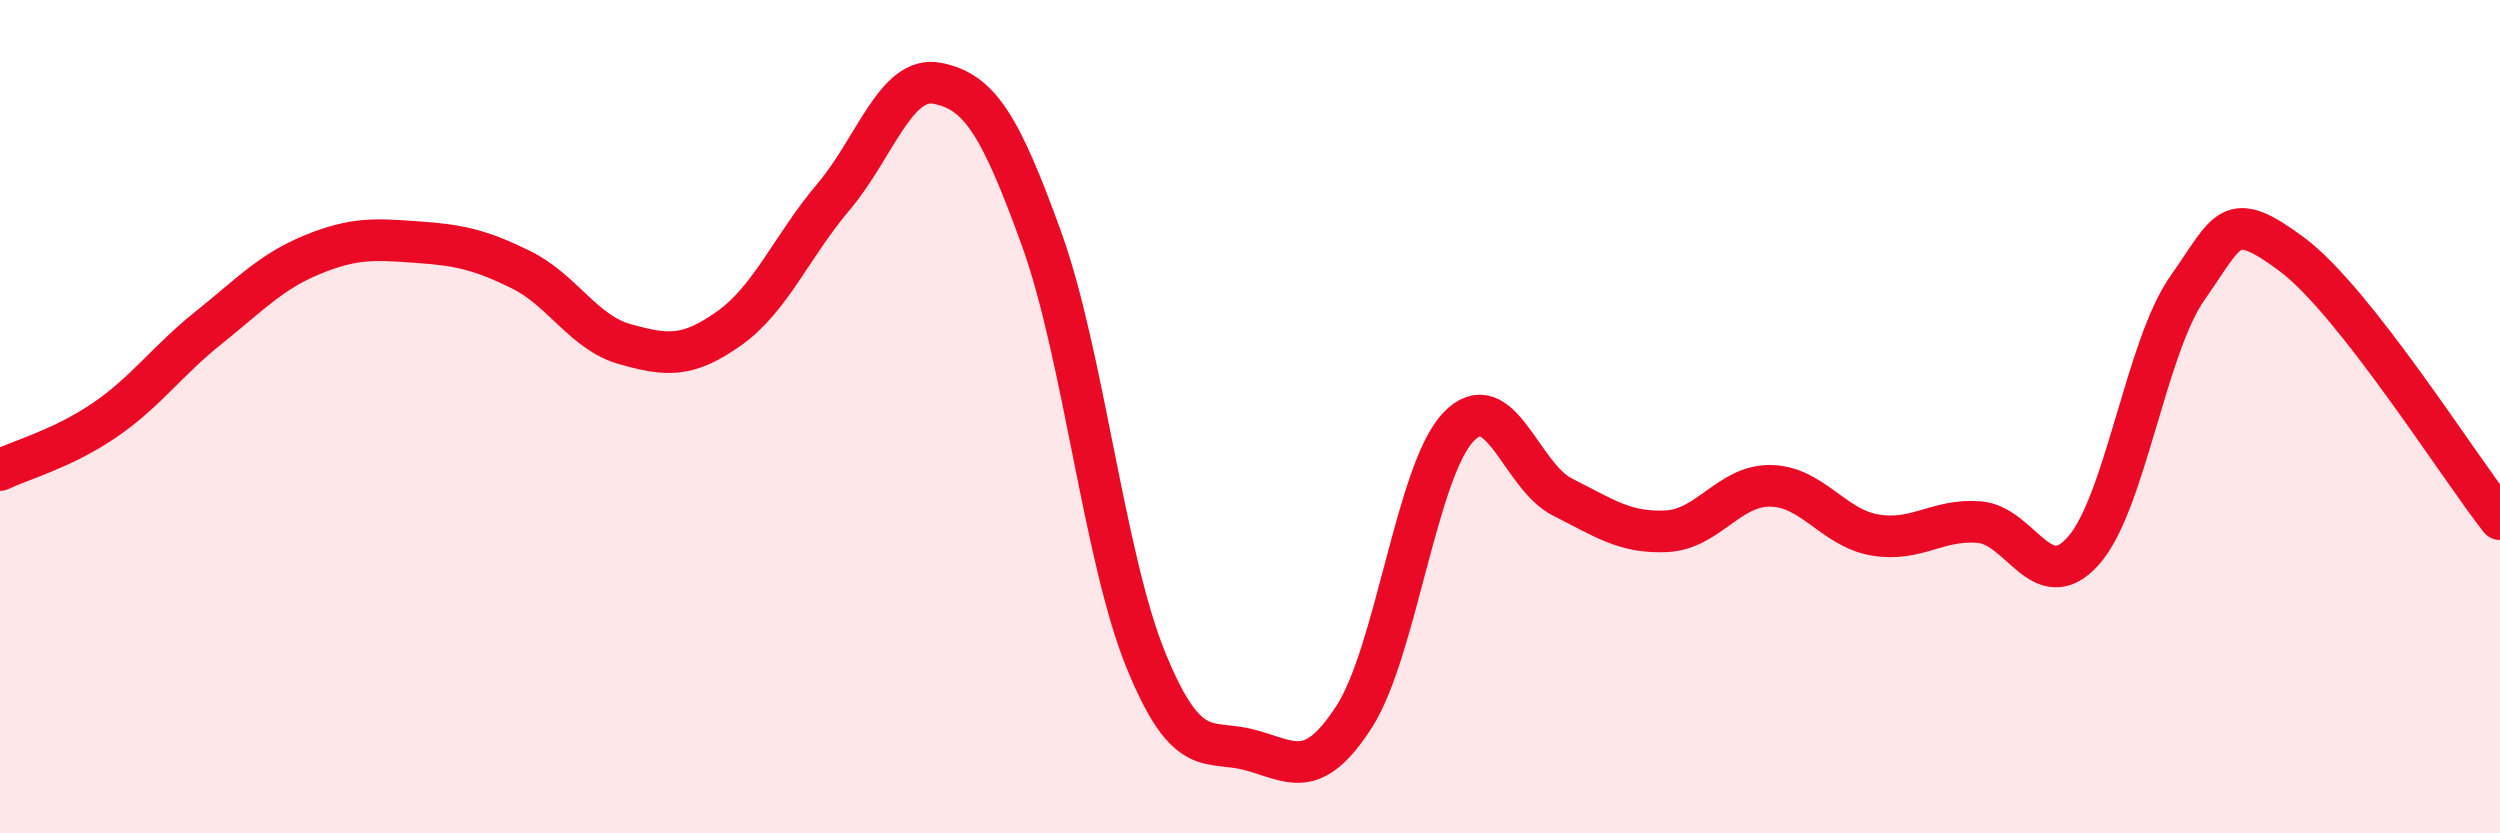
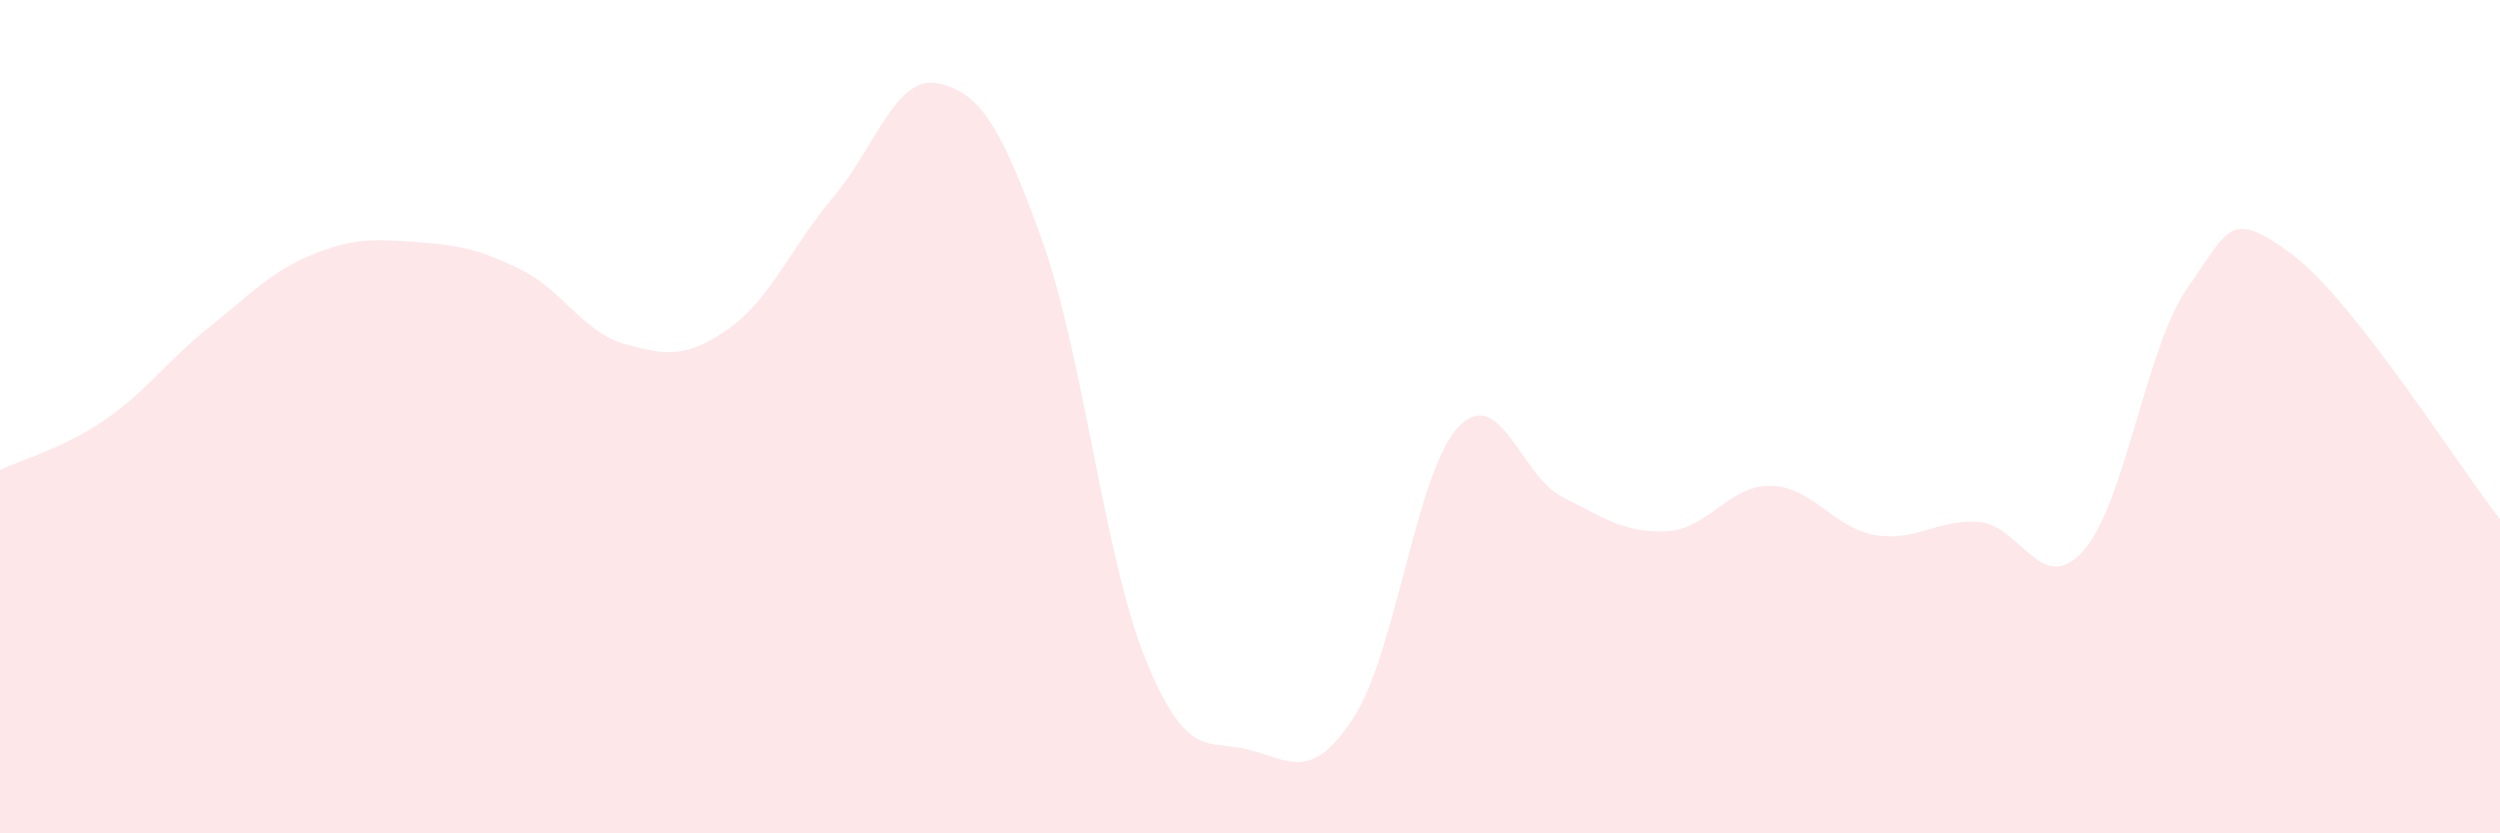
<svg xmlns="http://www.w3.org/2000/svg" width="60" height="20" viewBox="0 0 60 20">
  <path d="M 0,11.28 C 0.5,11.04 1.5,10.77 2.5,10.09 C 3.5,9.41 4,8.67 5,7.87 C 6,7.07 6.5,6.52 7.5,6.11 C 8.5,5.7 9,5.74 10,5.81 C 11,5.88 11.5,5.98 12.5,6.47 C 13.5,6.96 14,7.98 15,8.26 C 16,8.54 16.5,8.59 17.5,7.88 C 18.5,7.17 19,5.91 20,4.73 C 21,3.55 21.5,1.8 22.5,2 C 23.5,2.2 24,2.97 25,5.74 C 26,8.51 26.5,13.39 27.5,15.84 C 28.5,18.29 29,17.73 30,18 C 31,18.27 31.5,18.75 32.5,17.2 C 33.5,15.65 34,11.3 35,10.25 C 36,9.2 36.5,11.43 37.5,11.93 C 38.5,12.43 39,12.8 40,12.75 C 41,12.7 41.5,11.64 42.5,11.66 C 43.5,11.68 44,12.67 45,12.84 C 46,13.01 46.5,12.45 47.5,12.53 C 48.5,12.61 49,14.34 50,13.22 C 51,12.1 51.5,8.33 52.5,6.91 C 53.5,5.49 53.5,4.99 55,6.1 C 56.5,7.21 59,11.19 60,12.46L60 20L0 20Z" fill="#EB0A25" opacity="0.1" stroke-linecap="round" stroke-linejoin="round" />
-   <path d="M 0,11.28 C 0.5,11.04 1.5,10.77 2.5,10.09 C 3.5,9.41 4,8.67 5,7.87 C 6,7.07 6.5,6.52 7.5,6.11 C 8.5,5.7 9,5.74 10,5.81 C 11,5.88 11.5,5.98 12.5,6.47 C 13.5,6.96 14,7.98 15,8.26 C 16,8.54 16.5,8.59 17.5,7.88 C 18.5,7.17 19,5.91 20,4.73 C 21,3.55 21.5,1.8 22.5,2 C 23.5,2.2 24,2.97 25,5.74 C 26,8.51 26.5,13.39 27.5,15.84 C 28.5,18.29 29,17.73 30,18 C 31,18.27 31.5,18.75 32.5,17.2 C 33.5,15.65 34,11.3 35,10.25 C 36,9.2 36.5,11.43 37.5,11.93 C 38.5,12.43 39,12.8 40,12.75 C 41,12.7 41.5,11.64 42.5,11.66 C 43.5,11.68 44,12.67 45,12.84 C 46,13.01 46.5,12.45 47.5,12.53 C 48.5,12.61 49,14.34 50,13.22 C 51,12.1 51.5,8.33 52.5,6.91 C 53.5,5.49 53.5,4.99 55,6.1 C 56.5,7.21 59,11.19 60,12.46" stroke="#EB0A25" stroke-width="1" fill="none" stroke-linecap="round" stroke-linejoin="round" />
</svg>